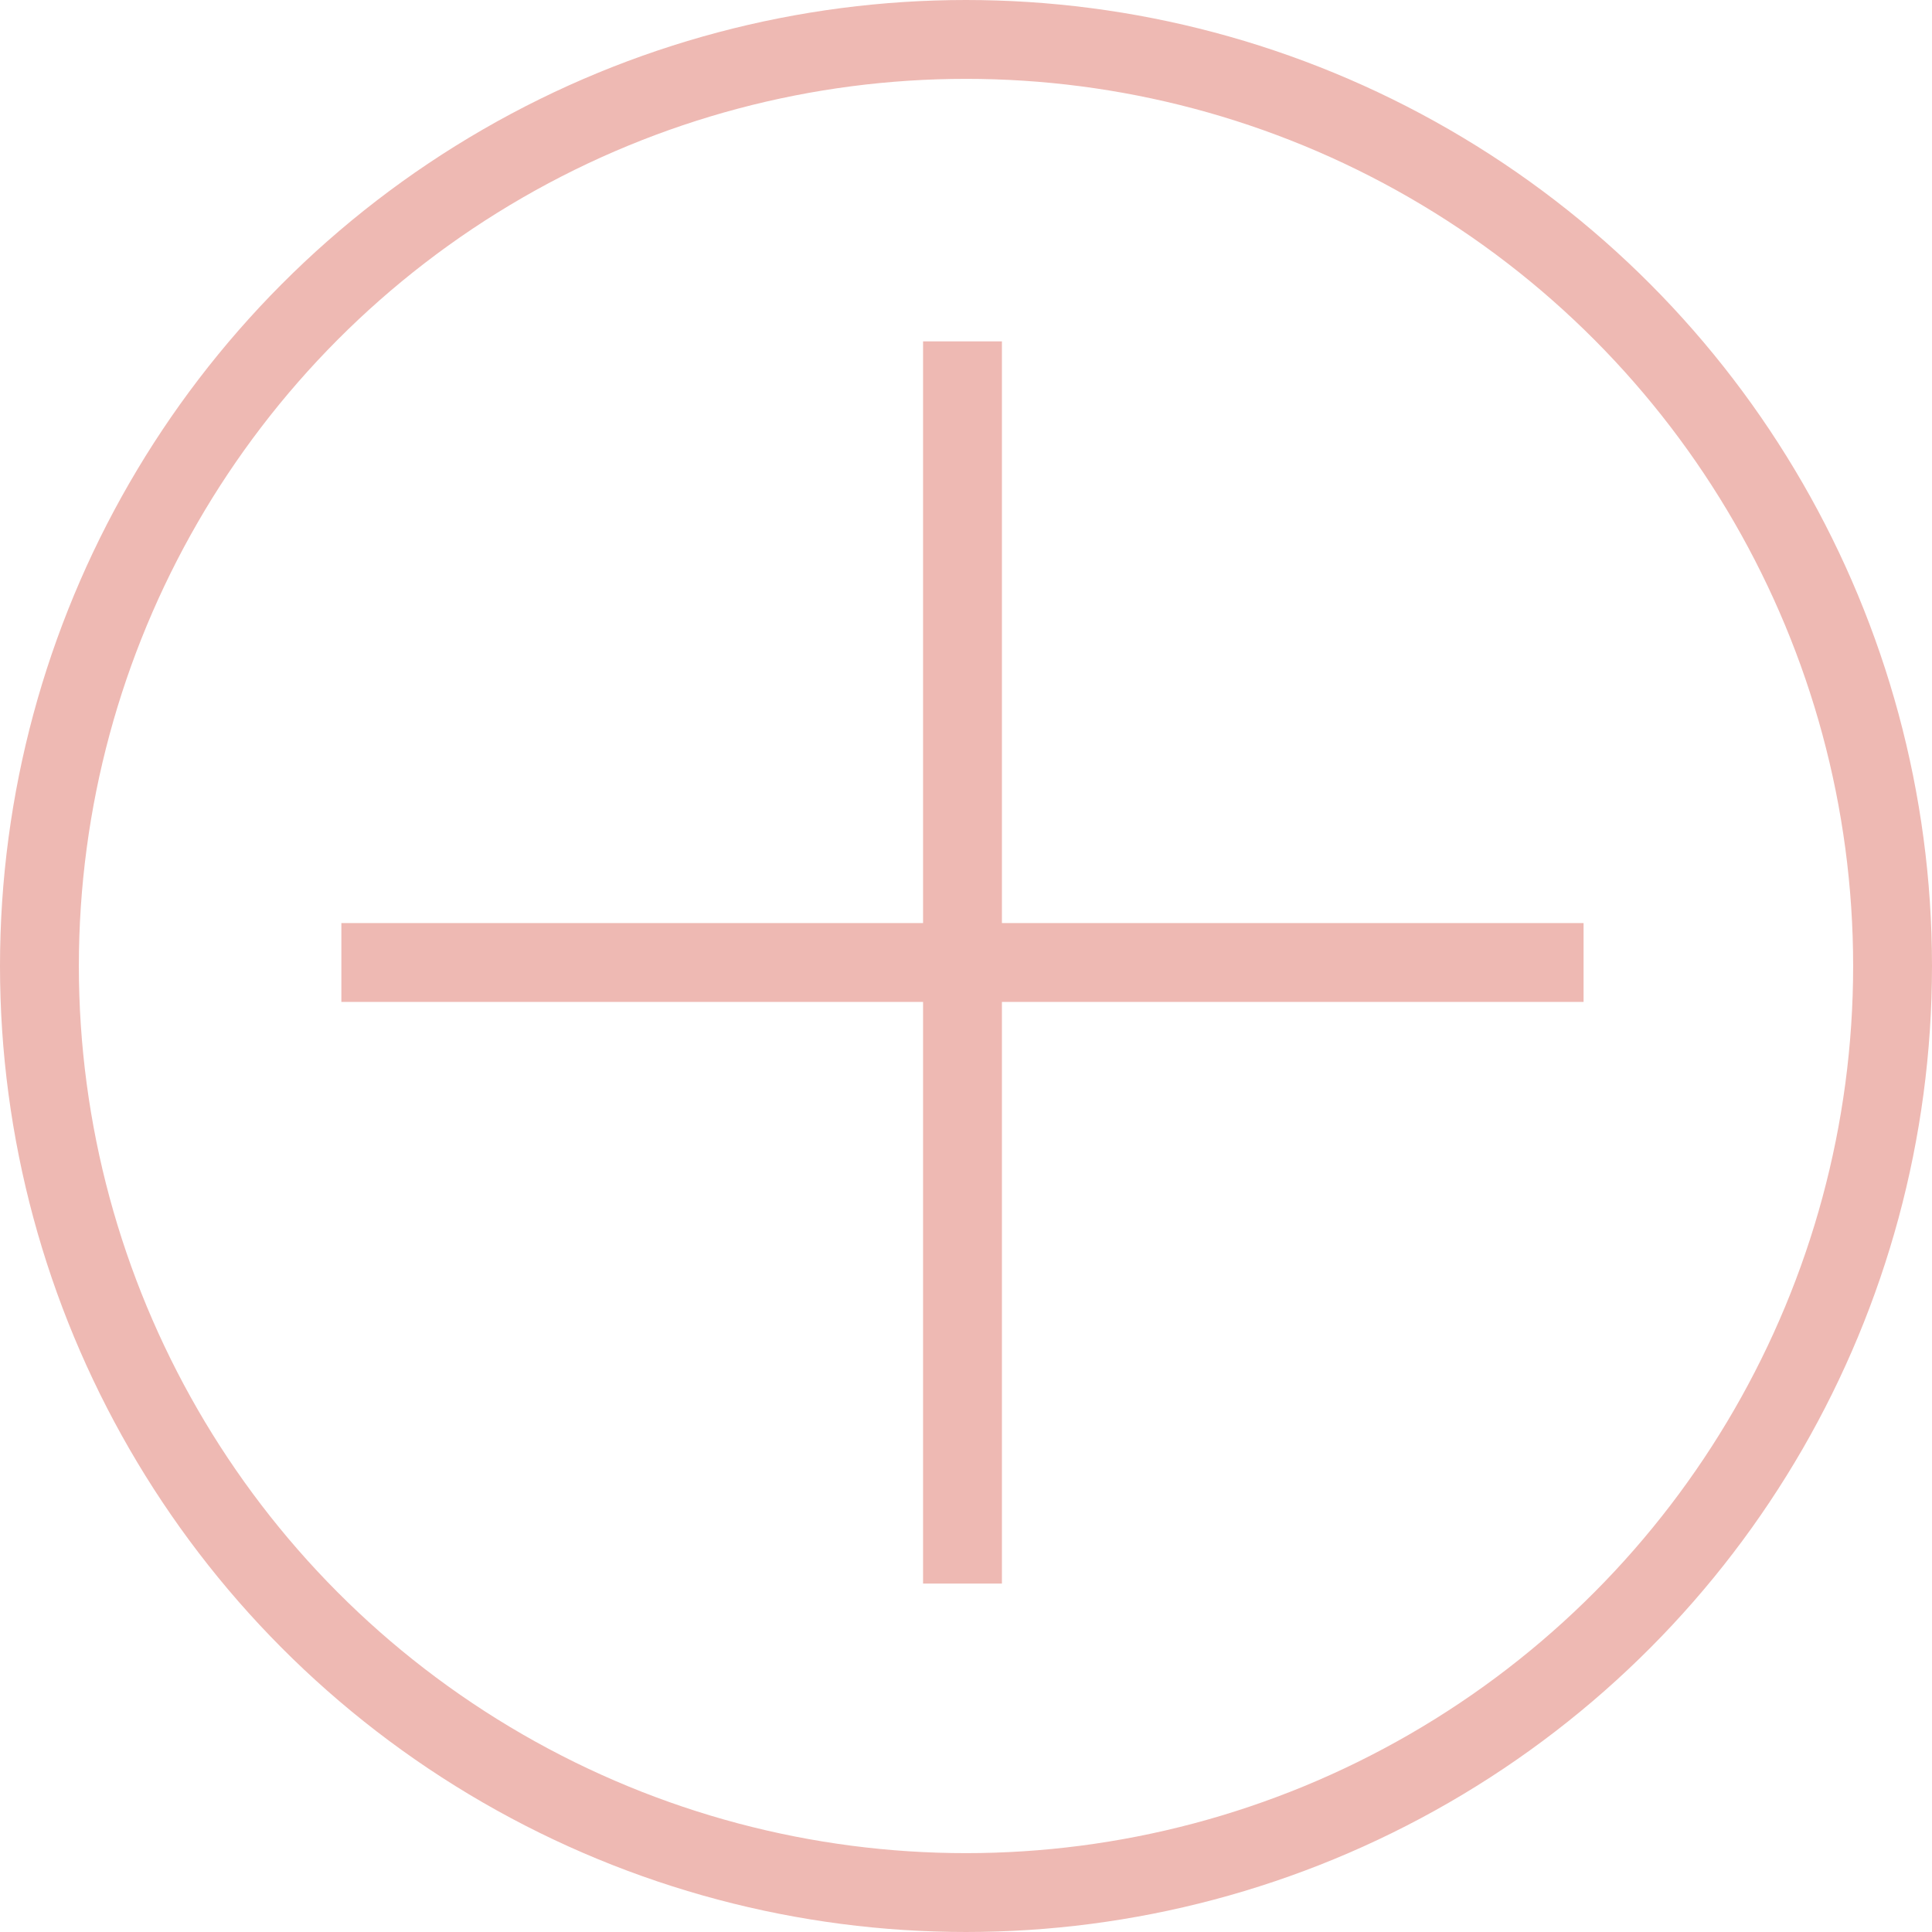
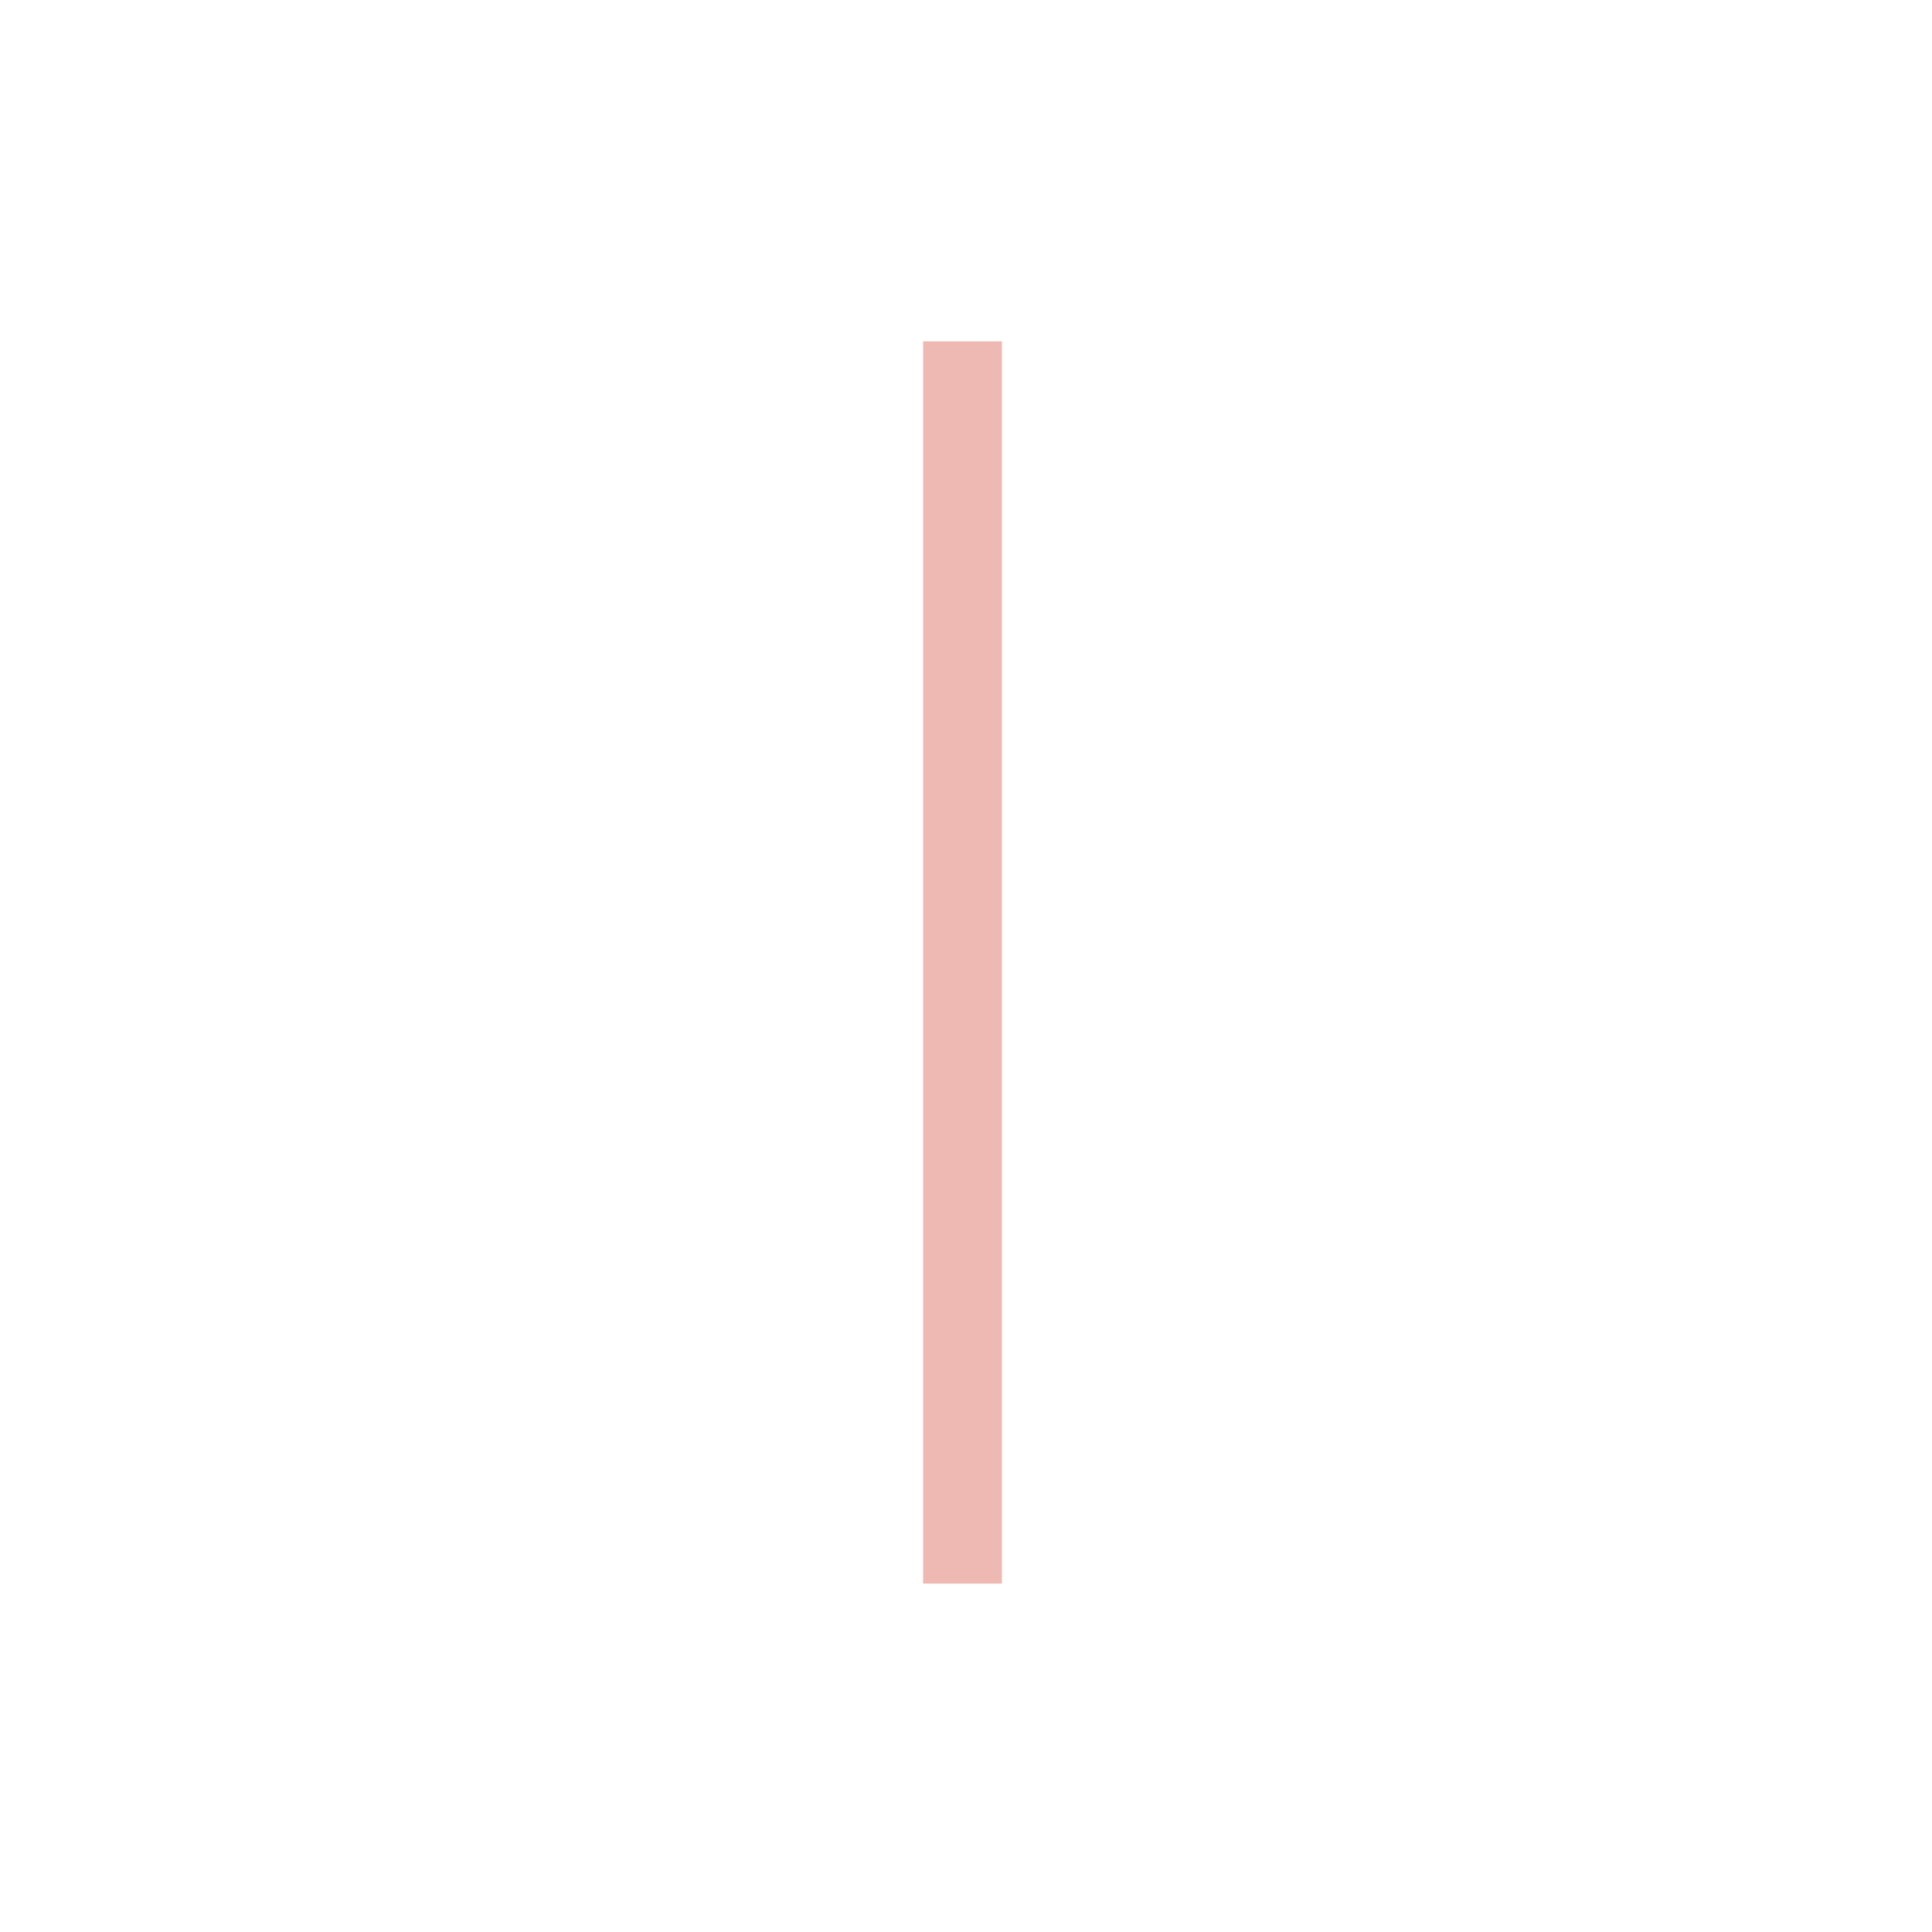
<svg xmlns="http://www.w3.org/2000/svg" width="49" height="49" viewBox="0 0 49 49">
  <g id="plus" transform="translate(-1610 -2543)">
    <g id="Ellipse_2" data-name="Ellipse 2" transform="translate(1610 2543)" fill="none" stroke="#eeb9b3" stroke-width="2">
-       <circle cx="24.5" cy="24.5" r="24.5" stroke="none" />
-       <circle cx="24.5" cy="24.5" r="23.5" fill="none" />
-     </g>
+       </g>
    <g id="Gruppe_20" data-name="Gruppe 20" transform="translate(1618.658 2551.658)">
      <line id="Linie_3" data-name="Linie 3" y2="31.505" transform="translate(15.753)" fill="none" stroke="#eeb9b3" stroke-width="2" />
-       <line id="Linie_4" data-name="Linie 4" x1="31.505" transform="translate(0 15.753)" fill="none" stroke="#eeb9b3" stroke-width="2" />
    </g>
  </g>
</svg>